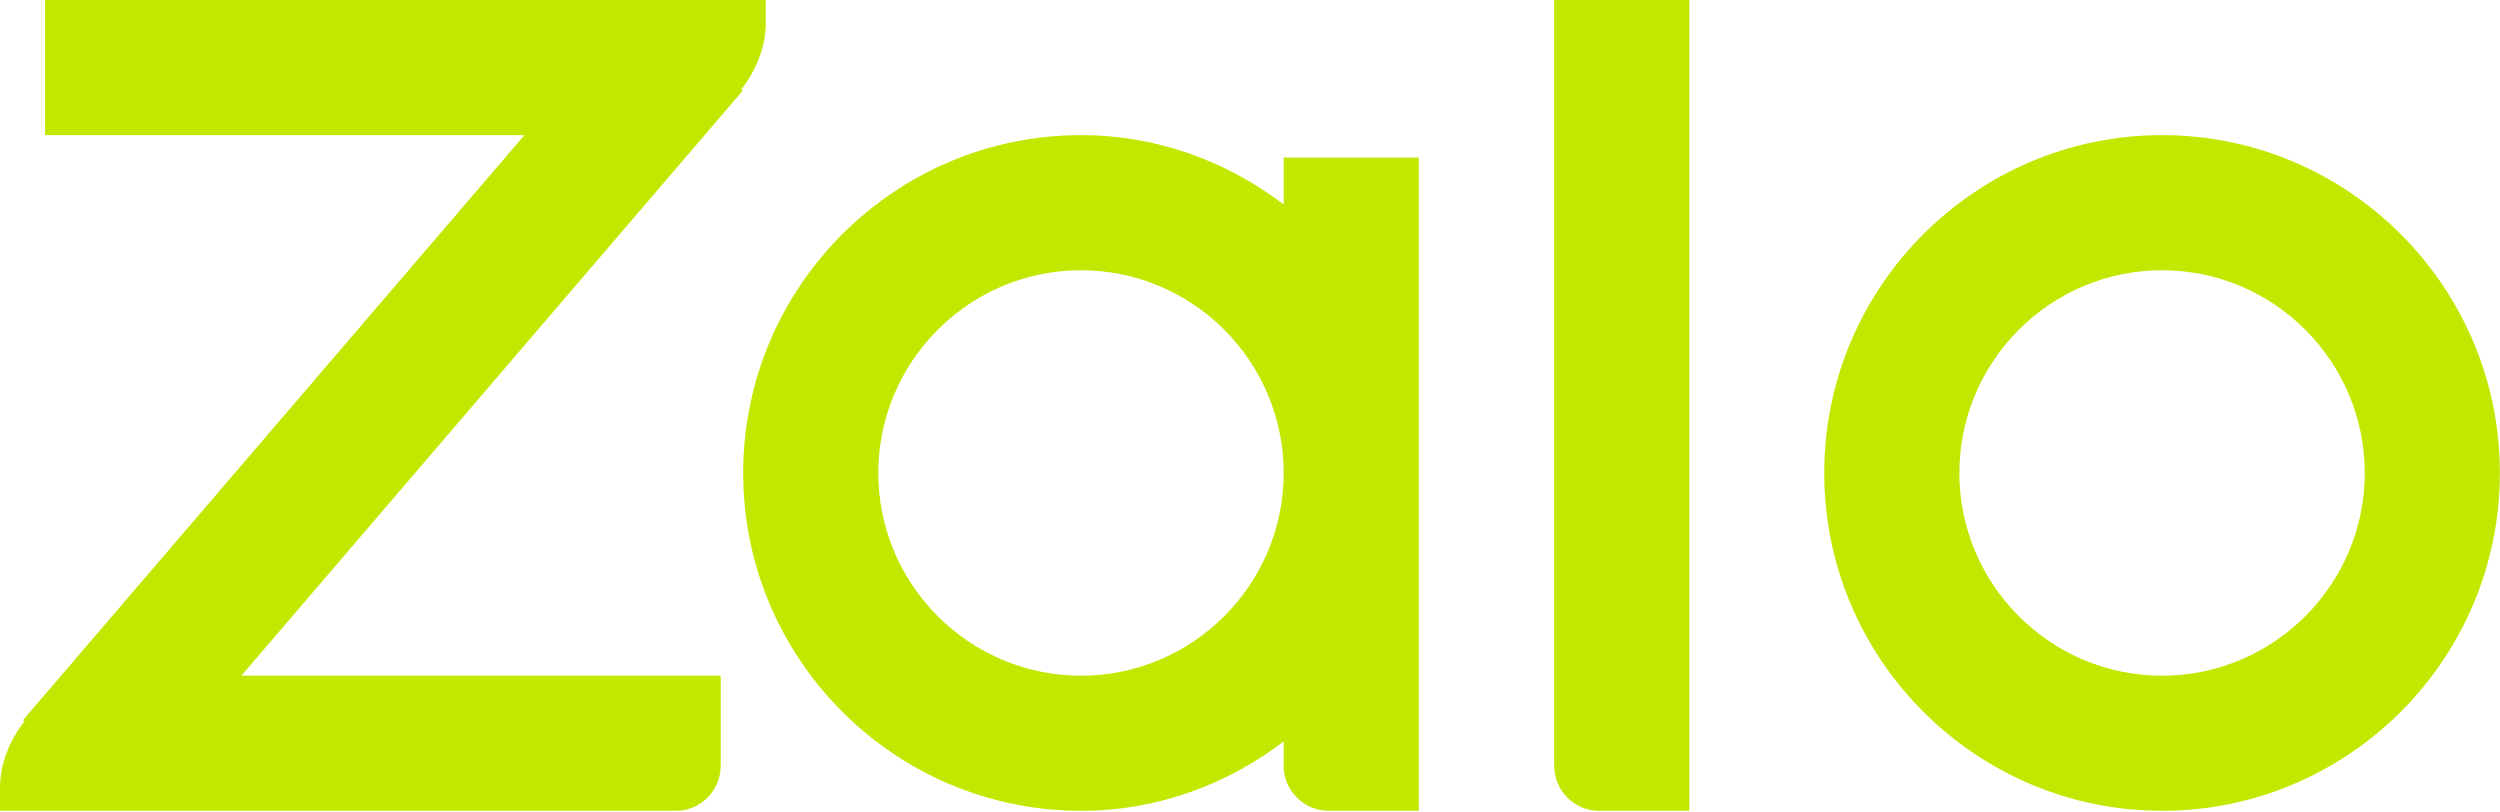
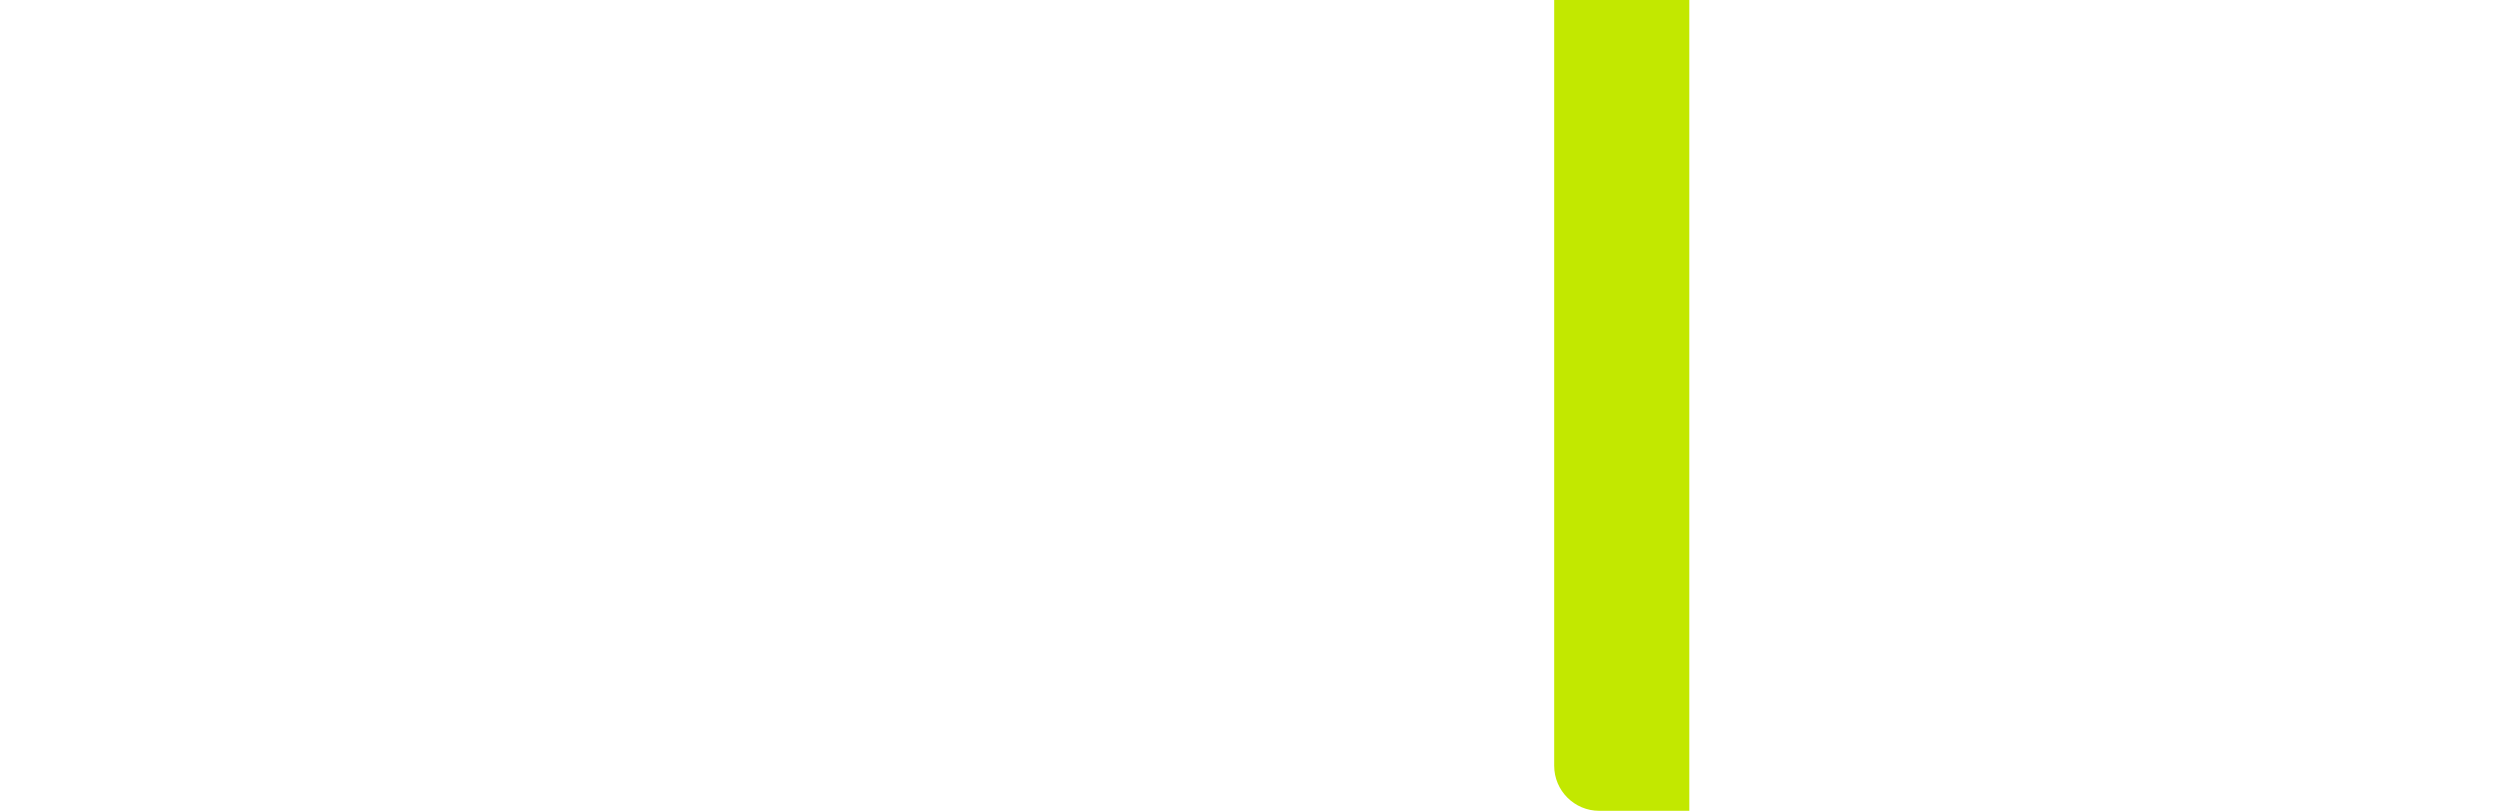
<svg xmlns="http://www.w3.org/2000/svg" width="40" height="13" viewBox="0 0 40 13" fill="none">
-   <path d="M34.593 12.973C31.613 12.973 29.188 10.547 29.188 7.568C29.188 4.588 31.613 2.162 34.593 2.162C37.572 2.162 39.998 4.588 39.998 7.568C39.998 10.547 37.572 12.973 34.593 12.973ZM34.593 4.324C32.806 4.324 31.35 5.78 31.35 7.568C31.35 9.355 32.806 10.811 34.593 10.811C36.38 10.811 37.836 9.355 37.836 7.568C37.836 5.78 36.38 4.324 34.593 4.324Z" fill="#C2E800" />
-   <path d="M27.029 12.973H25.588C25.19 12.973 24.867 12.65 24.867 12.252V0H27.029V12.973Z" fill="#C2E800" />
-   <path d="M20.539 2.522V3.271C19.633 2.584 18.517 2.162 17.296 2.162C14.317 2.162 11.891 4.588 11.891 7.568C11.891 10.547 14.317 12.973 17.296 12.973C18.517 12.973 19.633 12.551 20.539 11.864V12.252C20.539 12.65 20.862 12.973 21.26 12.973H22.701V2.522H20.539ZM17.296 10.811C15.509 10.811 14.053 9.355 14.053 7.568C14.053 5.78 15.509 4.324 17.296 4.324C19.083 4.324 20.539 5.78 20.539 7.568C20.539 9.355 19.083 10.811 17.296 10.811Z" fill="#C2E800" />
-   <path d="M12.252 0H0.721V2.162H8.391L0.36 11.531H0.398C0.163 11.836 0 12.199 0 12.613V12.973H10.811C11.209 12.973 11.531 12.65 11.531 12.252V10.811H3.862L11.892 1.441H11.854C12.089 1.137 12.252 0.774 12.252 0.36V0Z" fill="#C2E800" />
+   <path d="M27.029 12.973H25.588C25.19 12.973 24.867 12.65 24.867 12.252V0H27.029Z" fill="#C2E800" />
</svg>